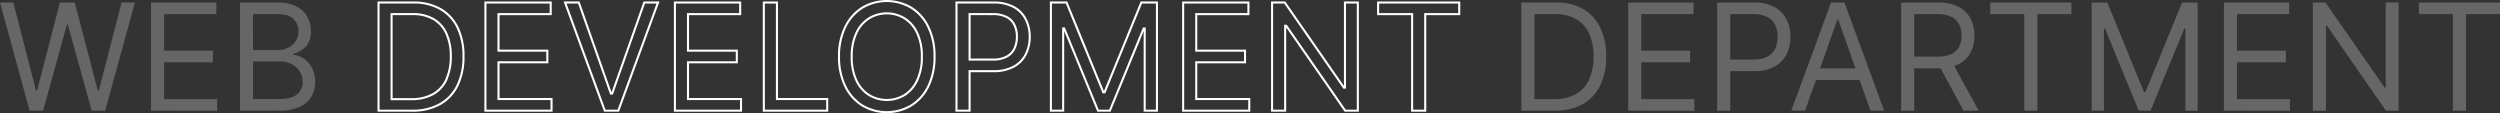
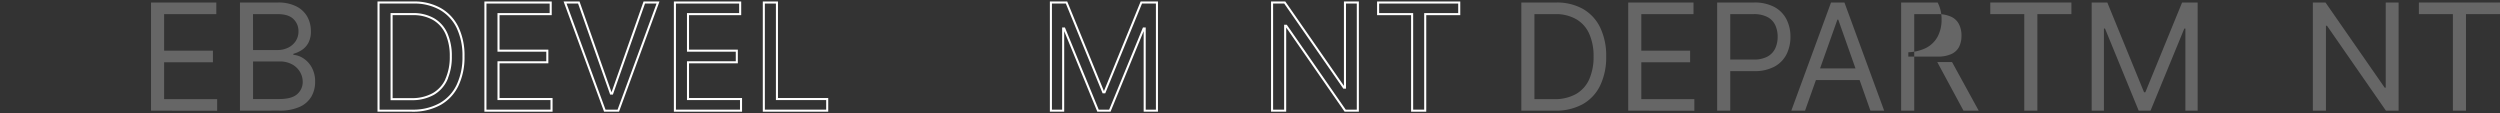
<svg xmlns="http://www.w3.org/2000/svg" viewBox="0 0 1210.39 54.8">
  <rect x="0" y="0" width="1210.39" height="54.8" fill="#333333" stroke="none" />
  <defs>
    <style>.cls-1{fill:#fff;fill-opacity:0.5;opacity:0.5;}.cls-2{fill:none;stroke:#fff;stroke-miterlimit:10;}</style>
  </defs>
  <title>4</title>
  <g id="Слой_2" data-name="Слой 2">
    <g id="Слой_1-2" data-name="Слой 1">
-       <path class="cls-1" d="M14.32,53.58,0,1.22H6.44l11,42.64h.51L29,1.22H36.2L47.35,43.86h.51l11-42.64h6.44L50.93,53.58H44.39L32.83,11.85h-.41L20.86,53.58Z" />
      <path class="cls-1" d="M73.12,53.58V1.22h31.61V6.84H79.46V24.53h23.63v5.63H79.46V48h25.68v5.63Z" />
      <path class="cls-1" d="M116.18,53.58V1.22h18.31a19.12,19.12,0,0,1,9,1.88,12.54,12.54,0,0,1,5.3,5,14.38,14.38,0,0,1,1.73,7,11.67,11.67,0,0,1-1.18,5.57,9.66,9.66,0,0,1-3.12,3.48,14.48,14.48,0,0,1-4.18,1.89v.51a10.16,10.16,0,0,1,4.83,1.69,12.2,12.2,0,0,1,4.06,4.4,13.89,13.89,0,0,1,1.64,7,14.06,14.06,0,0,1-1.79,7.08,12.37,12.37,0,0,1-5.65,5,23.41,23.41,0,0,1-10.05,1.84Zm6.34-29.35h11.76a11.69,11.69,0,0,0,5.18-1.13,9.09,9.09,0,0,0,3.68-3.17,8.43,8.43,0,0,0,1.37-4.8,8,8,0,0,0-2.4-5.87q-2.42-2.41-7.62-2.42h-12Zm0,23.72H135.1c4.14,0,7.09-.8,8.83-2.41a7.69,7.69,0,0,0,2.63-5.87,9.45,9.45,0,0,0-1.36-4.92,9.88,9.88,0,0,0-3.86-3.63,12.22,12.22,0,0,0-5.93-1.37H122.52Z" />
      <path class="cls-2" d="M213.19,4.35a25.67,25.67,0,0,0-13-3.13H183.27V53.58h16.16A27.05,27.05,0,0,0,213,50.42a20.6,20.6,0,0,0,8.49-9.05,31.48,31.48,0,0,0,2.91-14.07,31.36,31.36,0,0,0-2.88-14A20.75,20.75,0,0,0,213.19,4.35Zm3,34a15.49,15.49,0,0,1-6.36,7.13A21,21,0,0,1,199,48h-9.41V6.84h10.13A19.58,19.58,0,0,1,210,9.31a15.37,15.37,0,0,1,6.19,7.06,26.38,26.38,0,0,1,2.07,10.93A26.52,26.52,0,0,1,216.15,38.32Z" />
      <polygon class="cls-2" points="241.36 30.16 264.99 30.16 264.99 24.53 241.36 24.53 241.36 6.84 266.62 6.84 266.62 1.22 235.02 1.22 235.02 53.58 267.03 53.58 267.03 47.95 241.36 47.95 241.36 30.16" />
      <polygon class="cls-2" points="296.38 45.3 295.77 45.3 280.23 1.22 273.58 1.22 292.81 53.58 299.35 53.58 318.58 1.22 311.93 1.22 296.38 45.3" />
      <polygon class="cls-2" points="333.1 30.16 356.73 30.16 356.73 24.53 333.1 24.53 333.1 6.84 358.36 6.84 358.36 1.22 326.76 1.22 326.76 53.58 358.77 53.58 358.77 47.95 333.1 47.95 333.1 30.16" />
      <polygon class="cls-2" points="376.16 1.22 369.81 1.22 369.81 53.58 400.5 53.58 400.5 47.95 376.16 47.95 376.16 1.22" />
-       <path class="cls-2" d="M441.25,3.77a23.34,23.34,0,0,0-23.83,0,22.54,22.54,0,0,0-8.2,9.31,31.84,31.84,0,0,0-3,14.32,31.87,31.87,0,0,0,3,14.32,22.45,22.45,0,0,0,8.2,9.3,23.28,23.28,0,0,0,23.83,0,22.4,22.4,0,0,0,8.21-9.3,31.87,31.87,0,0,0,3-14.32,31.84,31.84,0,0,0-3-14.32A22.49,22.49,0,0,0,441.25,3.77Zm2.8,35.11A16.55,16.55,0,0,1,437.94,46a16.61,16.61,0,0,1-17.2,0,16.57,16.57,0,0,1-6.12-7.08,26.37,26.37,0,0,1-2.26-11.48,26.33,26.33,0,0,1,2.26-11.48,16.57,16.57,0,0,1,6.12-7.08,16.55,16.55,0,0,1,17.2,0,16.55,16.55,0,0,1,6.11,7.08,26.19,26.19,0,0,1,2.27,11.48A26.22,26.22,0,0,1,444.05,38.88Z" />
-       <path class="cls-2" d="M490.87,3.43a20.35,20.35,0,0,0-10.09-2.21H463.09V53.58h6.34V34.45h11.45a20,20,0,0,0,10-2.23,14.16,14.16,0,0,0,5.79-6,18.73,18.73,0,0,0,1.88-8.42,18.25,18.25,0,0,0-1.9-8.38A14,14,0,0,0,490.87,3.43Zm.3,20a8.69,8.69,0,0,1-3.72,3.95,13.63,13.63,0,0,1-6.77,1.46H469.43v-22h11.15a14.18,14.18,0,0,1,6.85,1.42,8.53,8.53,0,0,1,3.74,3.9,13,13,0,0,1,1.17,5.62A13.11,13.11,0,0,1,491.17,23.42Z" />
      <polygon class="cls-2" points="534.78 44.68 534.17 44.68 516.37 1.22 508.8 1.22 508.8 53.58 514.74 53.58 514.74 13.79 515.25 13.79 531.61 53.58 537.34 53.58 553.7 13.79 554.21 13.79 554.21 53.58 560.14 53.58 560.14 1.22 552.58 1.22 534.78 44.68" />
-       <polygon class="cls-2" points="579.17 30.16 602.79 30.16 602.79 24.53 579.17 24.53 579.17 6.84 604.43 6.84 604.43 1.22 572.83 1.22 572.83 53.58 604.84 53.58 604.84 47.95 579.17 47.95 579.17 30.16" />
      <polygon class="cls-2" points="651.17 42.43 650.65 42.43 622.02 1.22 615.88 1.22 615.88 53.58 622.22 53.58 622.22 12.47 622.73 12.47 651.27 53.58 657.4 53.58 657.4 1.22 651.17 1.22 651.17 42.43" />
      <polygon class="cls-2" points="667.22 1.22 667.22 6.84 683.69 6.84 683.69 53.58 690.03 53.58 690.03 6.84 706.5 6.84 706.5 1.22 667.22 1.22" />
      <path class="cls-1" d="M752.72,53.58H736.56V1.22h16.88a25.64,25.64,0,0,1,13,3.13,20.75,20.75,0,0,1,8.31,9,31.36,31.36,0,0,1,2.89,14,31.35,31.35,0,0,1-2.92,14.07,20.6,20.6,0,0,1-8.49,9.05A27,27,0,0,1,752.72,53.58ZM742.9,48h9.41a21,21,0,0,0,10.77-2.5,15.44,15.44,0,0,0,6.36-7.13,26.52,26.52,0,0,0,2.1-11,26.38,26.38,0,0,0-2.07-10.93,15.31,15.31,0,0,0-6.19-7.06A19.58,19.58,0,0,0,753,6.84H742.9Z" />
      <path class="cls-1" d="M788.31,53.58V1.22h31.61V6.84H794.65V24.53h23.63v5.63H794.65V48h25.68v5.63Z" />
      <path class="cls-1" d="M831.37,53.58V1.22h17.69a20.35,20.35,0,0,1,10.09,2.21,14,14,0,0,1,5.82,6,18.37,18.37,0,0,1,1.89,8.38A18.73,18.73,0,0,1,865,26.2a14,14,0,0,1-5.79,6,20,20,0,0,1-10,2.23H836.48V28.83H849a13.69,13.69,0,0,0,6.78-1.46,8.8,8.8,0,0,0,3.72-3.95,13.25,13.25,0,0,0,1.16-5.64,13.16,13.16,0,0,0-1.16-5.62,8.61,8.61,0,0,0-3.75-3.9,14.15,14.15,0,0,0-6.85-1.42H837.71V53.58Z" />
      <path class="cls-1" d="M873.92,53.58h-6.65L886.5,1.22H893l19.23,52.36h-6.65L890,9.5h-.41Zm2.45-20.45h26.8v5.62h-26.8Z" />
-       <path class="cls-1" d="M920.45,53.58V1.22h17.69A21.48,21.48,0,0,1,948.22,3.3,13.52,13.52,0,0,1,954.05,9a17.67,17.67,0,0,1,1.89,8.26,17.32,17.32,0,0,1-1.89,8.21,13.26,13.26,0,0,1-5.81,5.61,21.54,21.54,0,0,1-10,2H923.93V27.4H938a15.74,15.74,0,0,0,6.76-1.23,7.82,7.82,0,0,0,3.74-3.49,11.77,11.77,0,0,0,1.16-5.41,12,12,0,0,0-1.18-5.49,8,8,0,0,0-3.76-3.65,15.32,15.32,0,0,0-6.82-1.29H926.79V53.58ZM945.1,30.06,958,53.58h-7.36L937.94,30.06Z" />
+       <path class="cls-1" d="M920.45,53.58V1.22h17.69a17.67,17.67,0,0,1,1.89,8.26,17.32,17.32,0,0,1-1.89,8.21,13.26,13.26,0,0,1-5.81,5.61,21.54,21.54,0,0,1-10,2H923.93V27.4H938a15.74,15.74,0,0,0,6.76-1.23,7.82,7.82,0,0,0,3.74-3.49,11.77,11.77,0,0,0,1.16-5.41,12,12,0,0,0-1.18-5.49,8,8,0,0,0-3.76-3.65,15.32,15.32,0,0,0-6.82-1.29H926.79V53.58ZM945.1,30.06,958,53.58h-7.36L937.94,30.06Z" />
      <path class="cls-1" d="M963.61,6.84V1.22h39.27V6.84H986.41V53.58h-6.34V6.84Z" />
      <path class="cls-1" d="M1012.7,1.22h7.57l17.79,43.46h.62l17.79-43.46H1064V53.58h-5.93V13.8h-.51l-16.37,39.78h-5.73L1019.14,13.8h-.51V53.58h-5.93Z" />
-       <path class="cls-1" d="M1076.72,53.58V1.22h31.6V6.84h-25.26V24.53h23.63v5.63h-23.63V48h25.67v5.63Z" />
      <path class="cls-1" d="M1161.3,1.22V53.58h-6.14l-28.53-41.11h-.51V53.58h-6.34V1.22h6.13l28.64,41.21h.51V1.22Z" />
      <path class="cls-1" d="M1171.12,6.84V1.22h39.27V6.84h-16.47V53.58h-6.34V6.84Z" />
    </g>
  </g>
</svg>